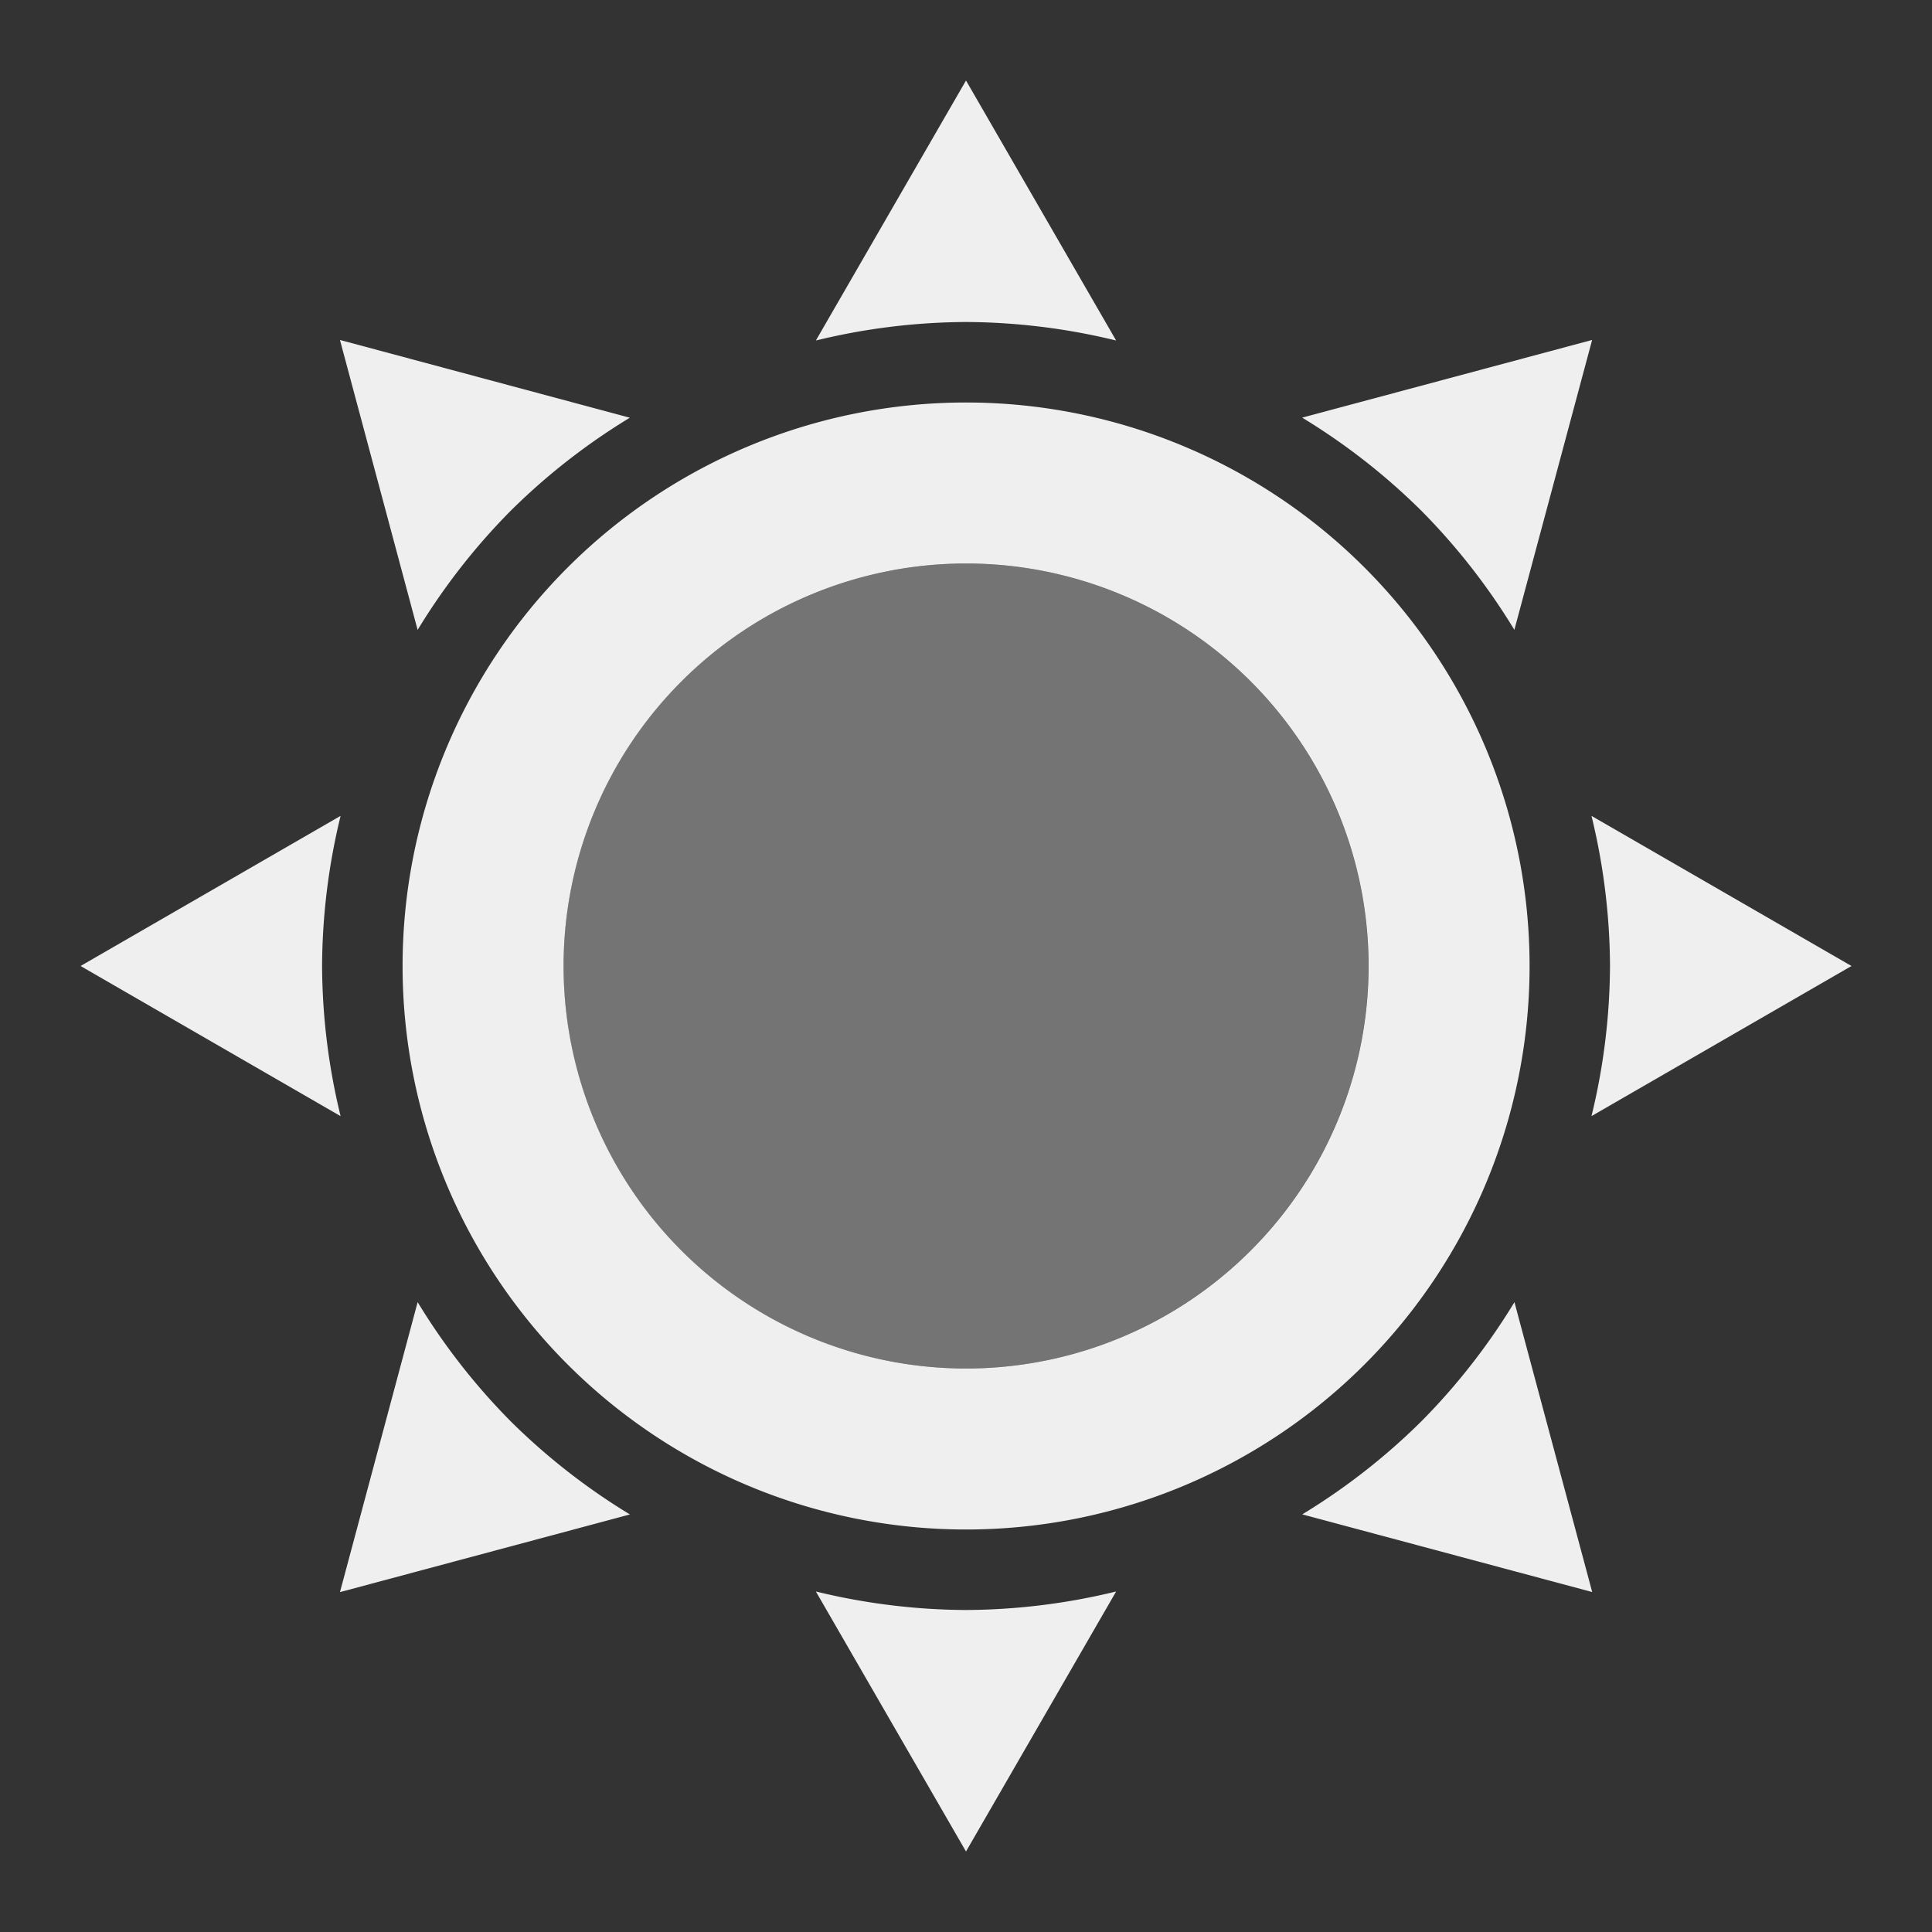
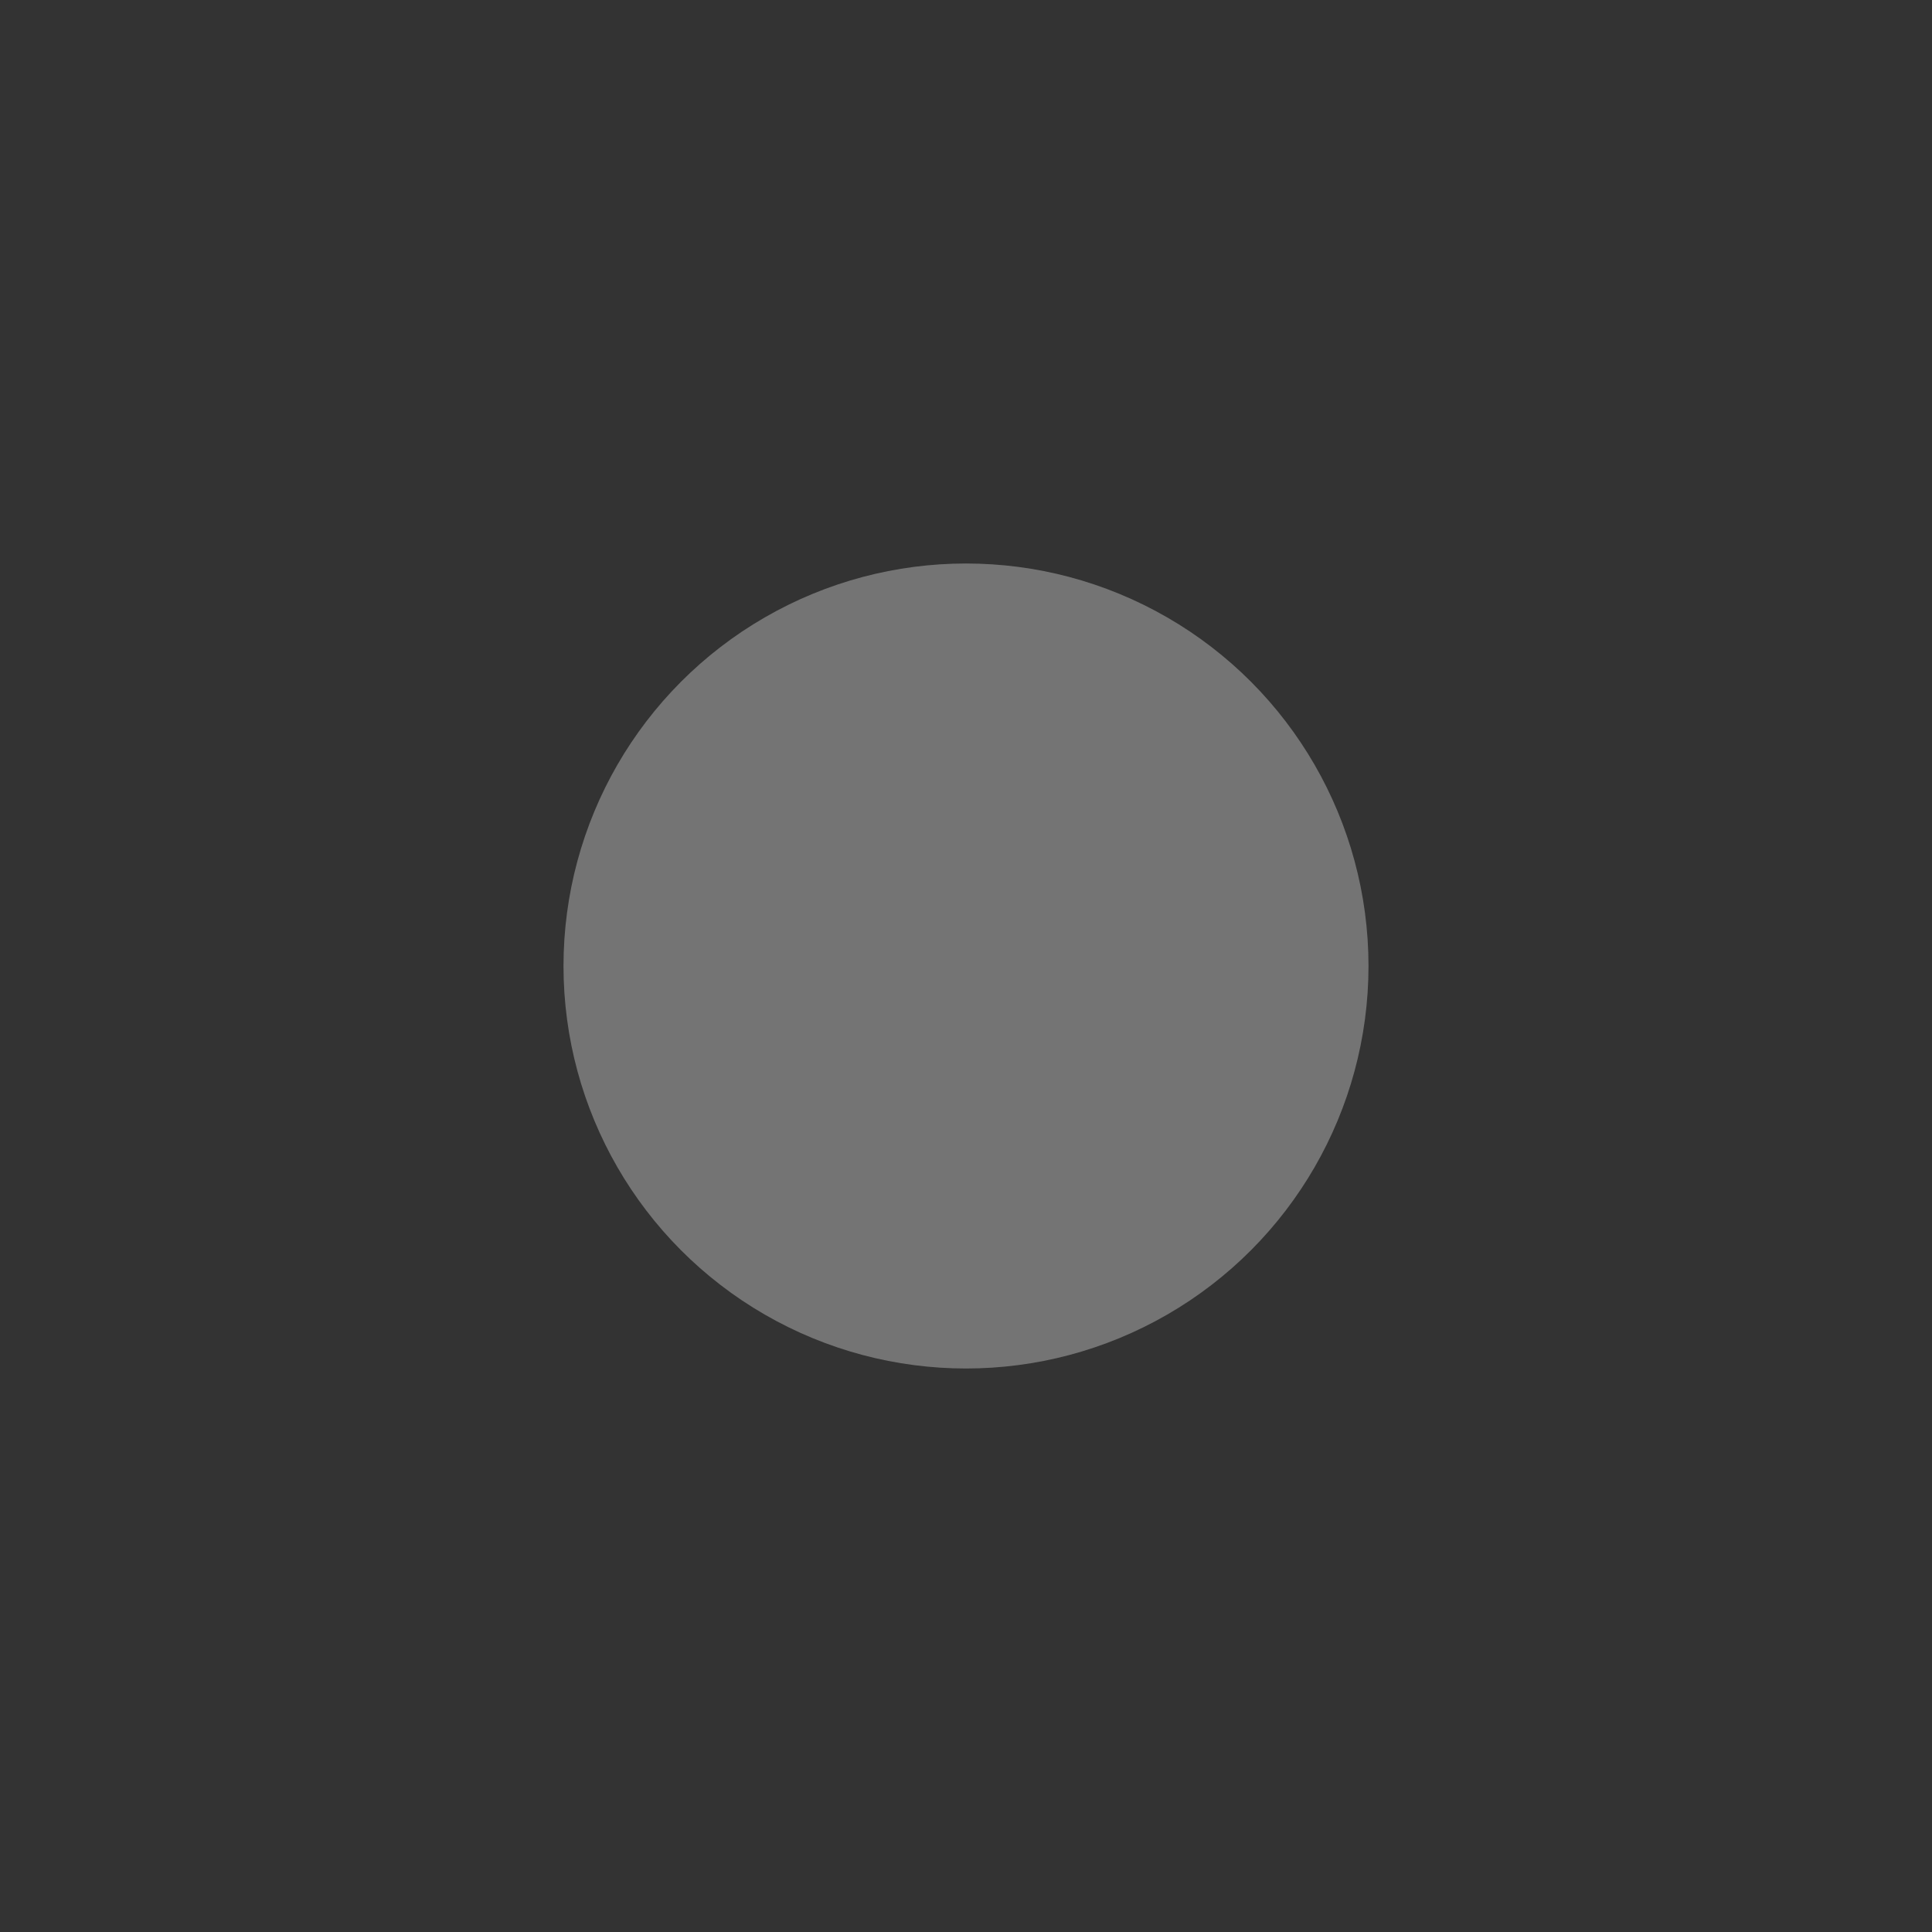
<svg xmlns="http://www.w3.org/2000/svg" viewBox="0 0 24 24">
  <rect x="0" y="0" width="24" height="24" fill="#333333" stroke="none" />
  <g fill="#efefef">
-     <path d="m12 1-1.865 3.23a8 8 0 0 1 1.865-.23 8 8 0 0 1 1.865.23zm-7.777 3.223.965 3.602a8 8 0 0 1 1.156-1.48 8 8 0 0 1 1.48-1.156zm15.555 0-3.602.965a8 8 0 0 1 1.48 1.156 8 8 0 0 1 1.156 1.48zm-7.777.777a7 7 0 0 0 -7 7 7 7 0 0 0 7 7 7 7 0 0 0 7-7 7 7 0 0 0 -7-7zm0 2a5 5 0 0 1 5 5 5 5 0 0 1 -5 5 5 5 0 0 1 -5-5 5 5 0 0 1 5-5zm-7.77 3.135-3.23 1.865 3.23 1.865a8 8 0 0 1 -.23-1.865 8 8 0 0 1 .23-1.865zm15.539 0a8 8 0 0 1 .23 1.865 8 8 0 0 1 -.23 1.865l3.23-1.865zm-14.582 6.041-.965 3.602 3.602-.965a8 8 0 0 1 -1.48-1.156 8 8 0 0 1 -1.156-1.48zm13.625 0a8 8 0 0 1 -1.156 1.48 8 8 0 0 1 -1.48 1.156l3.602.965zm-8.678 3.594 1.865 3.23 1.865-3.23a8 8 0 0 1 -1.865.23 8 8 0 0 1 -1.865-.23z" />
    <circle cx="12" cy="12" opacity=".35" r="5" />
  </g>
</svg>